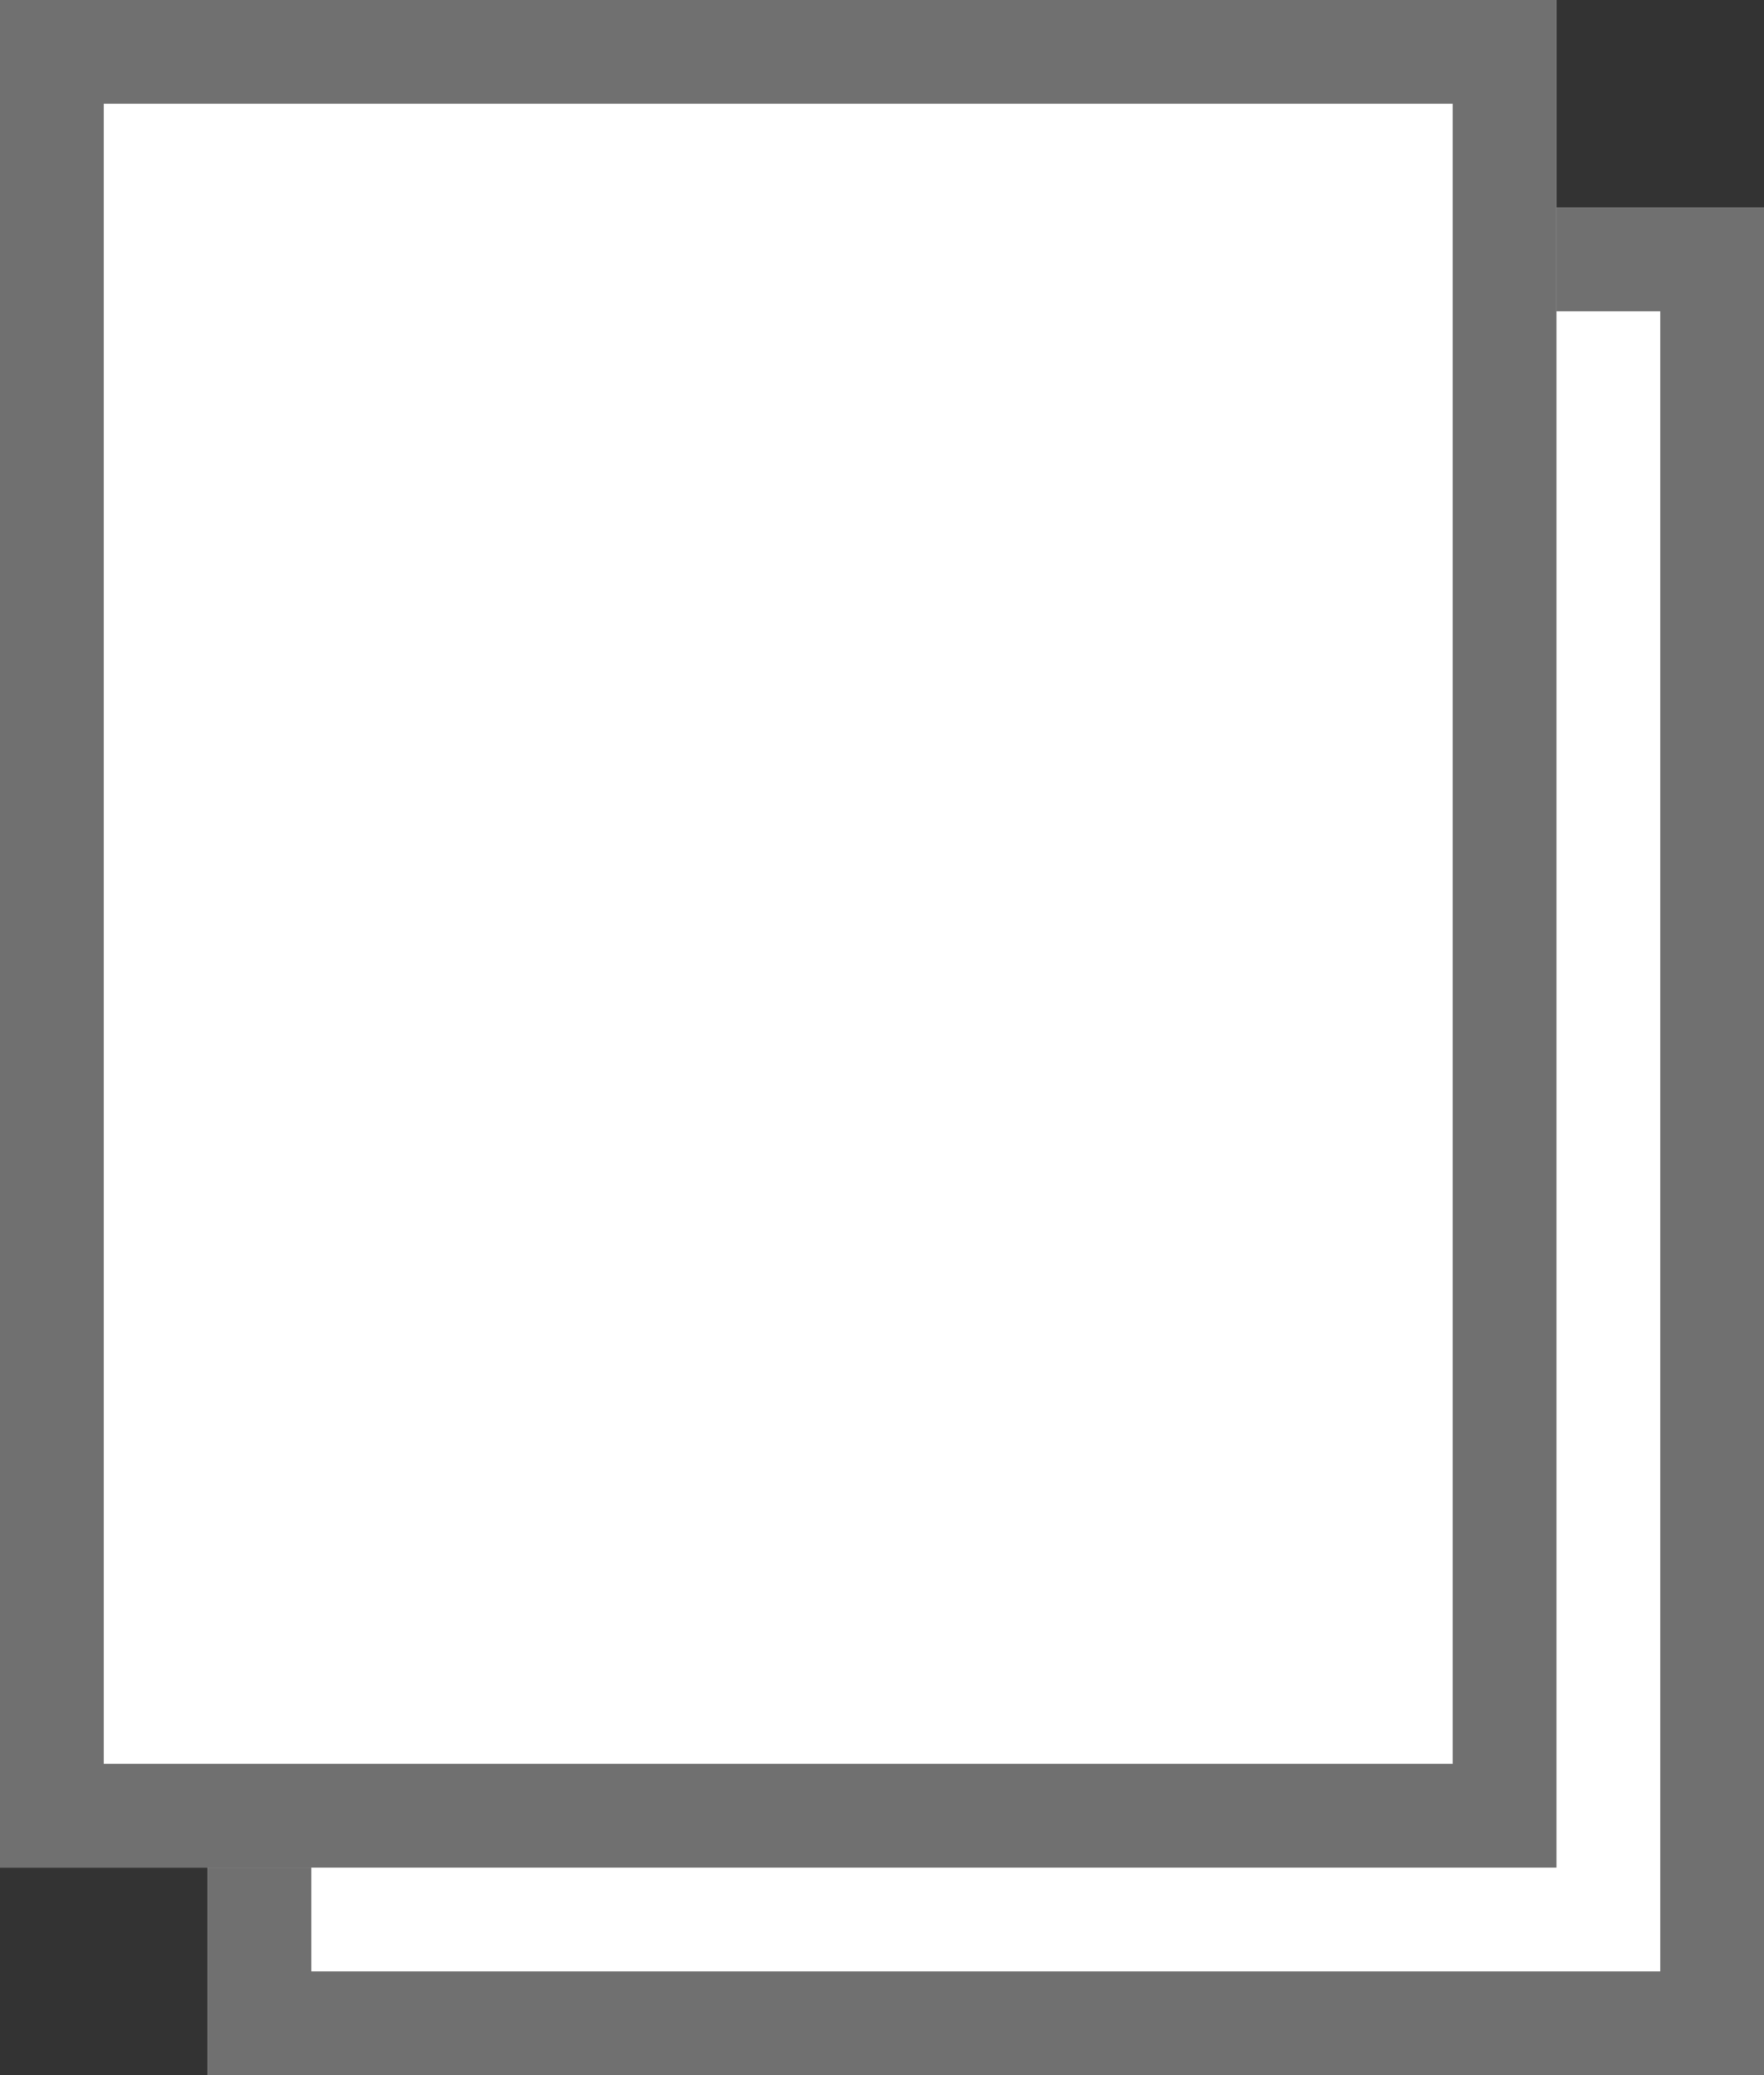
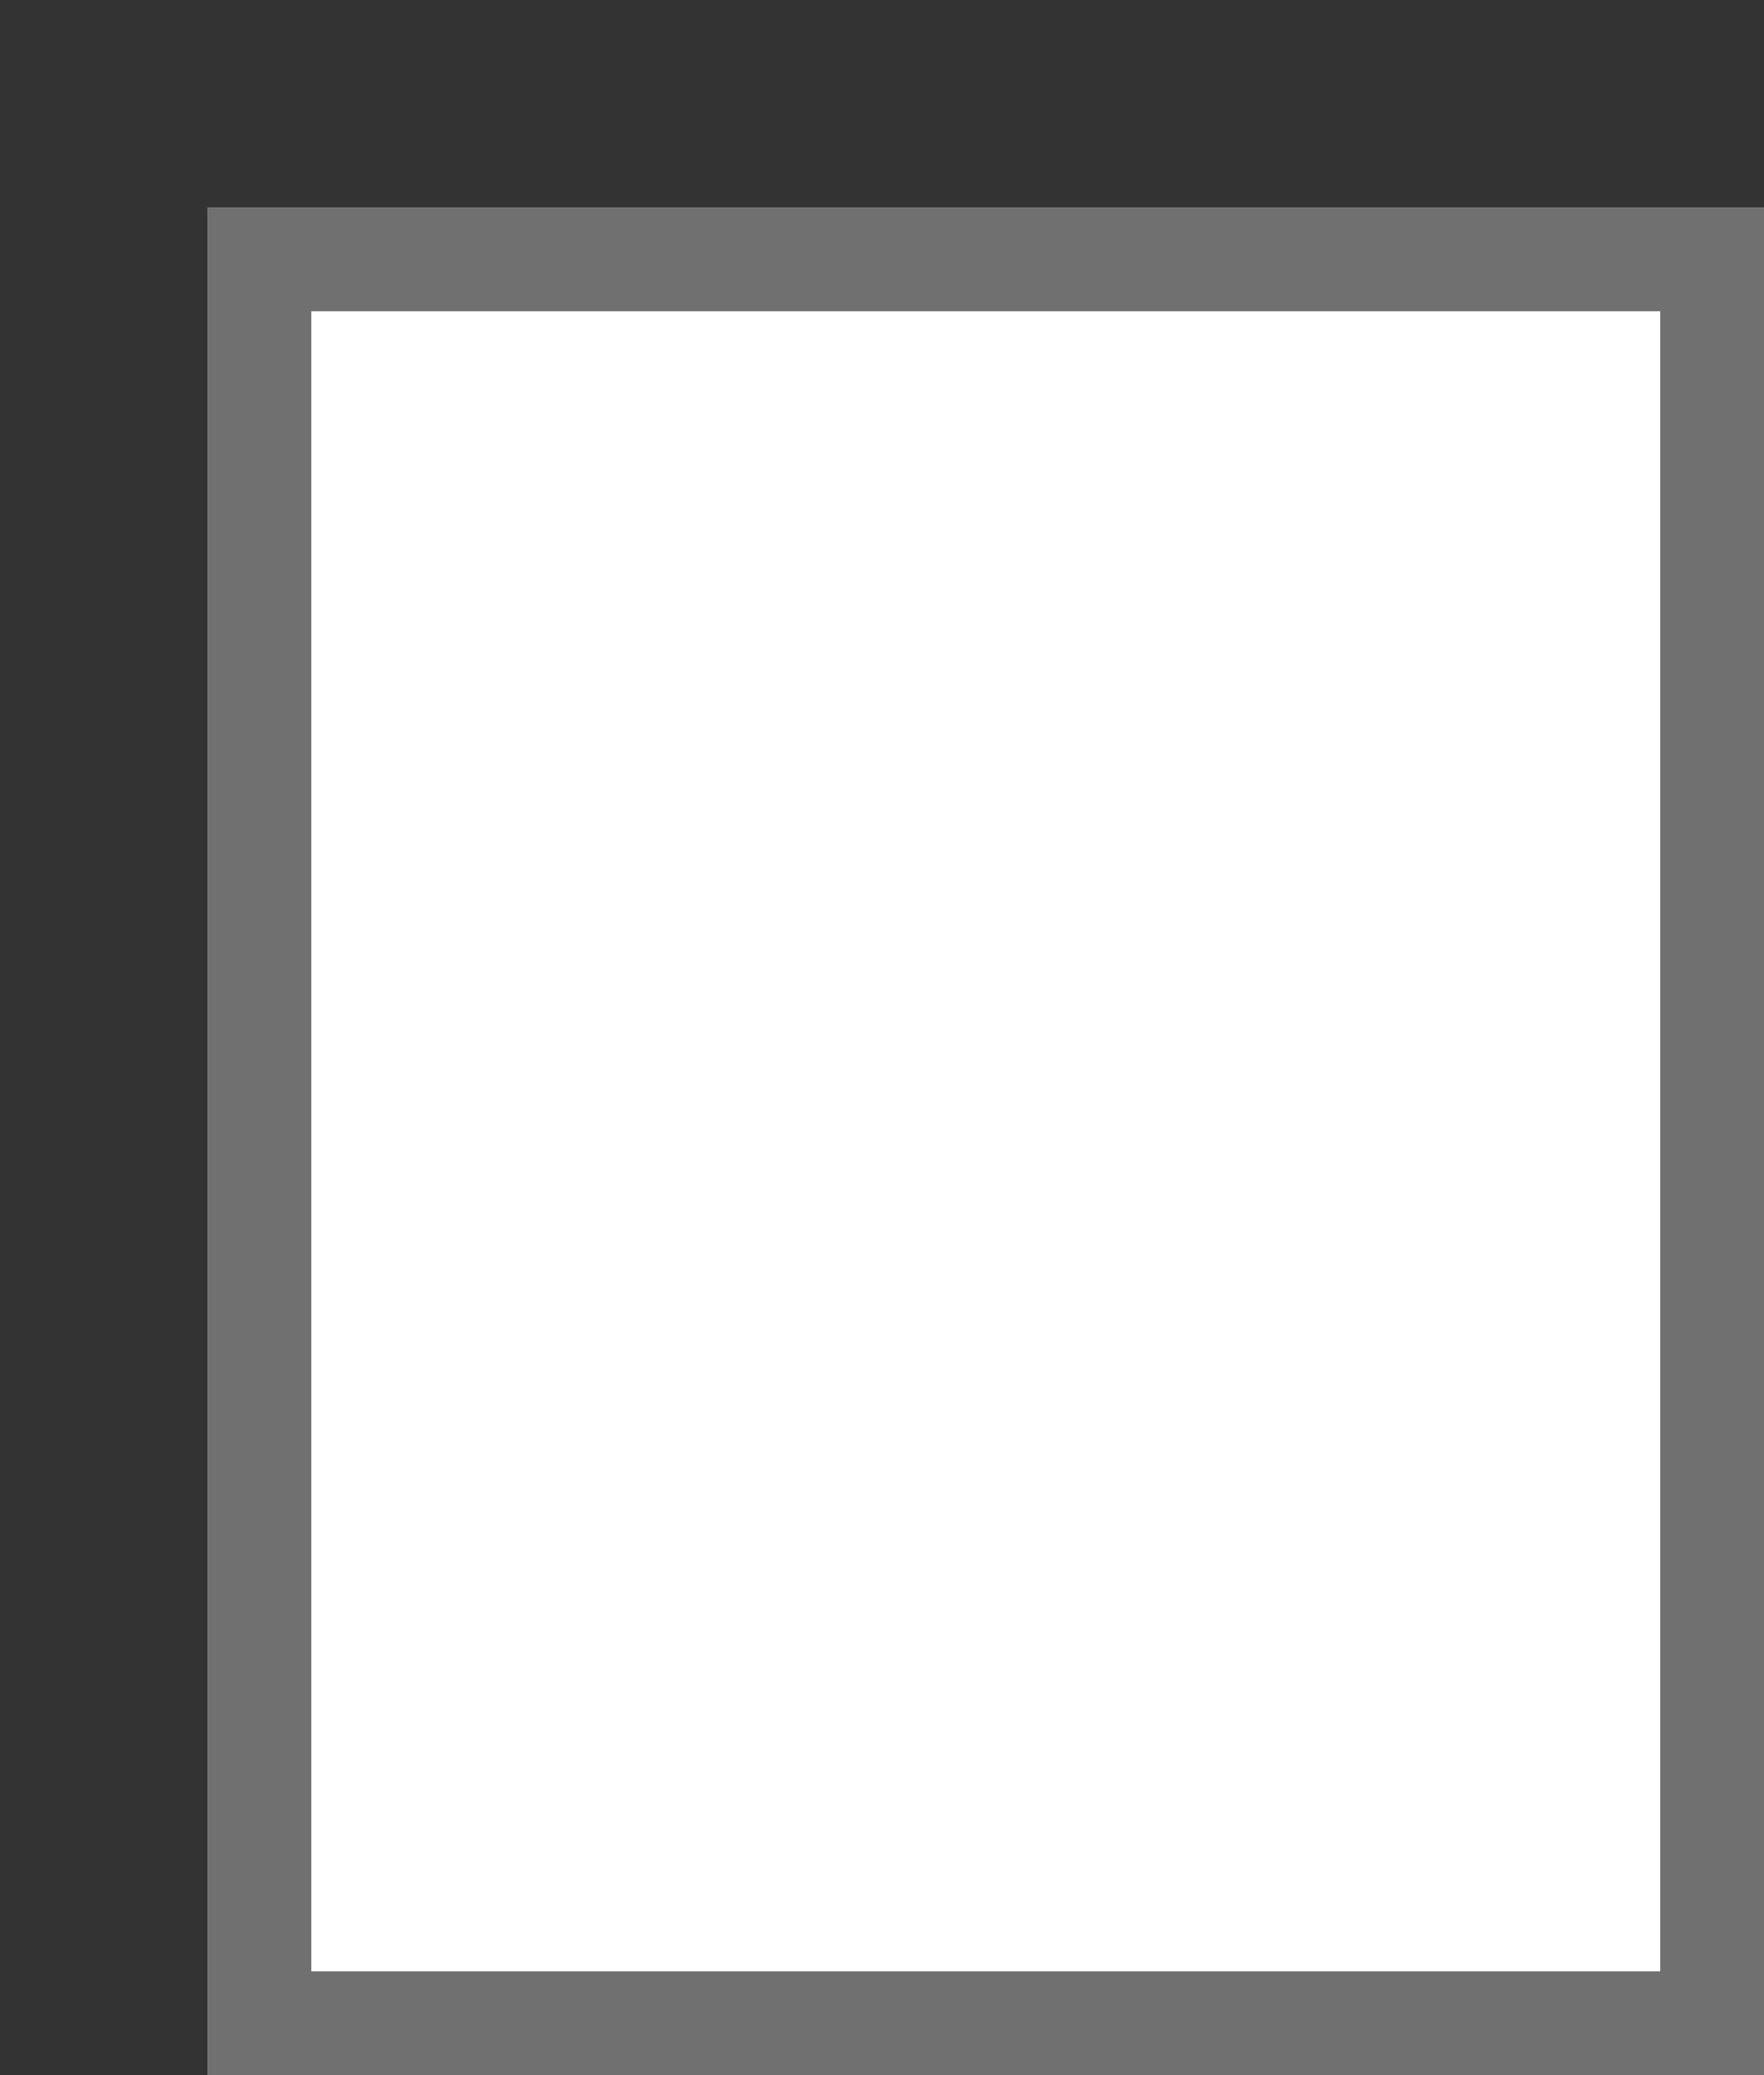
<svg xmlns="http://www.w3.org/2000/svg" width="17" height="20" viewBox="0 0 17 20">
  <rect x="0" y="0" width="17" height="20" fill="#333333" stroke="none" />
  <g id="グループ_359" data-name="グループ 359" transform="translate(-319 -425)">
    <g id="長方形_179" data-name="長方形 179" transform="translate(321 427)" fill="#fff" stroke="#707070" stroke-width="1">
      <rect width="15" height="18" stroke="none" />
      <rect x="0.5" y="0.5" width="14" height="17" fill="none" />
    </g>
    <g id="長方形_178" data-name="長方形 178" transform="translate(319 425)" fill="#fff" stroke="#707070" stroke-width="1">
-       <rect width="15" height="18" stroke="none" />
-       <rect x="0.5" y="0.5" width="14" height="17" fill="none" />
-     </g>
+       </g>
  </g>
</svg>